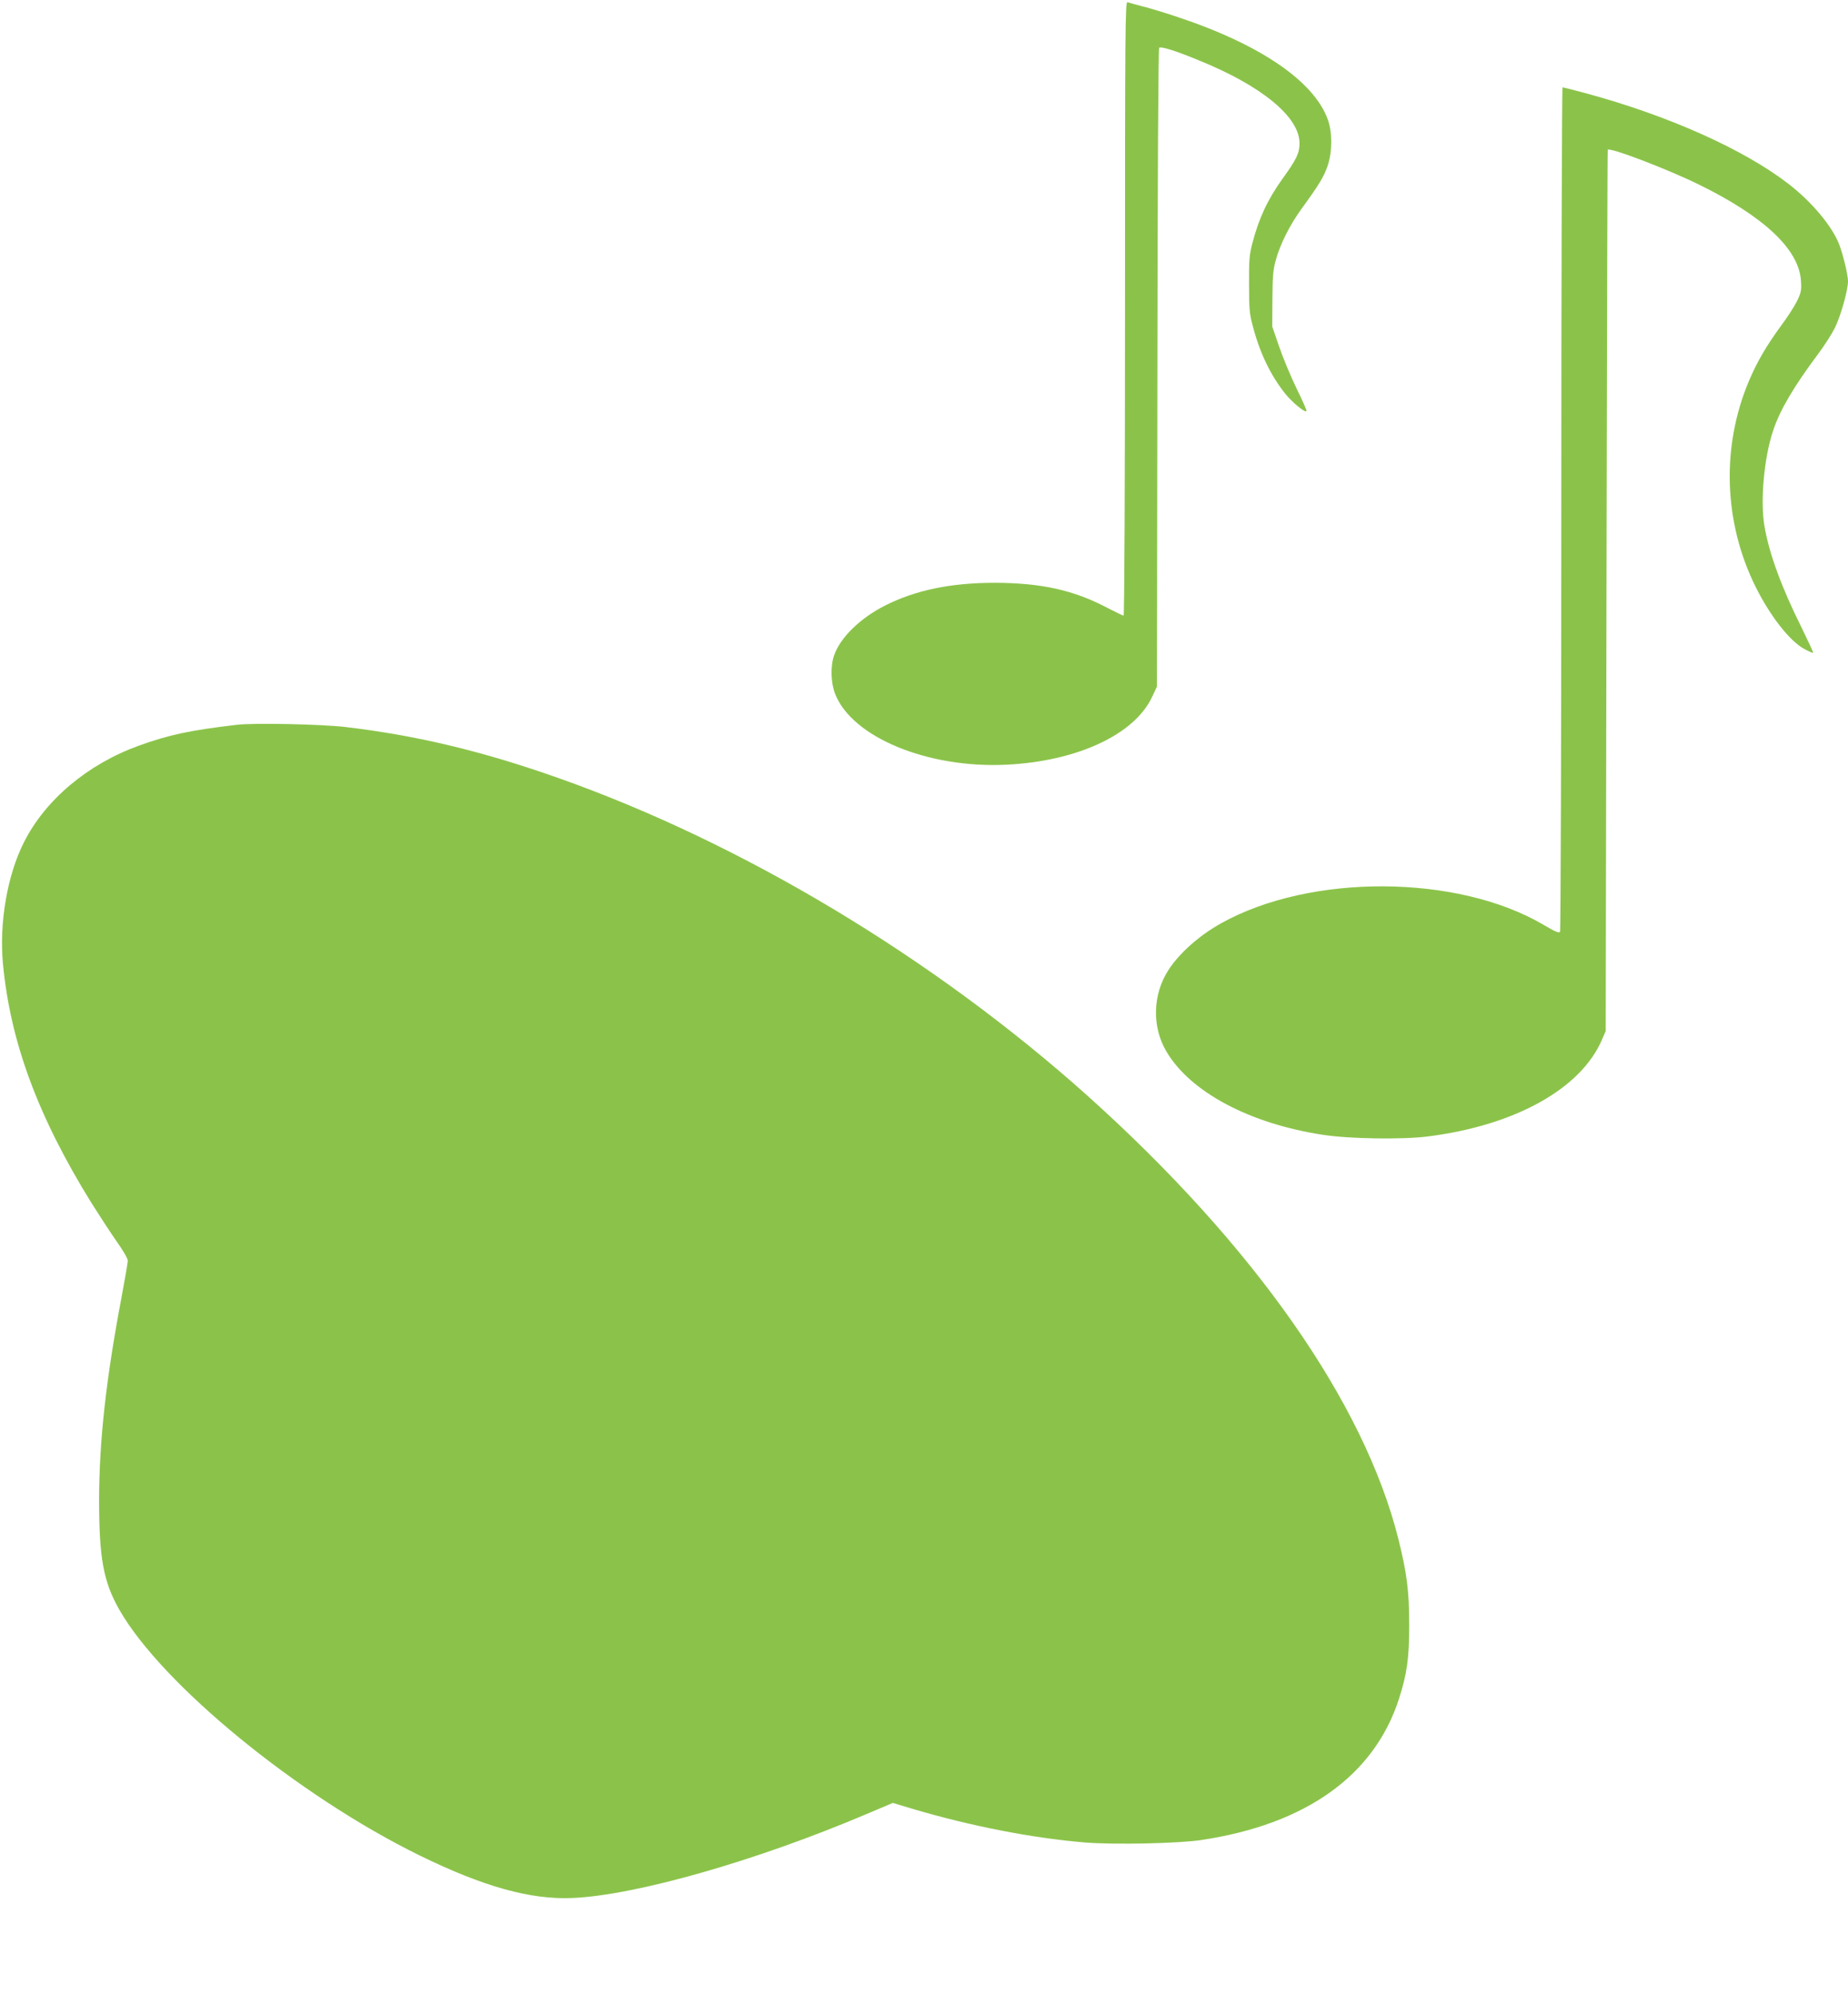
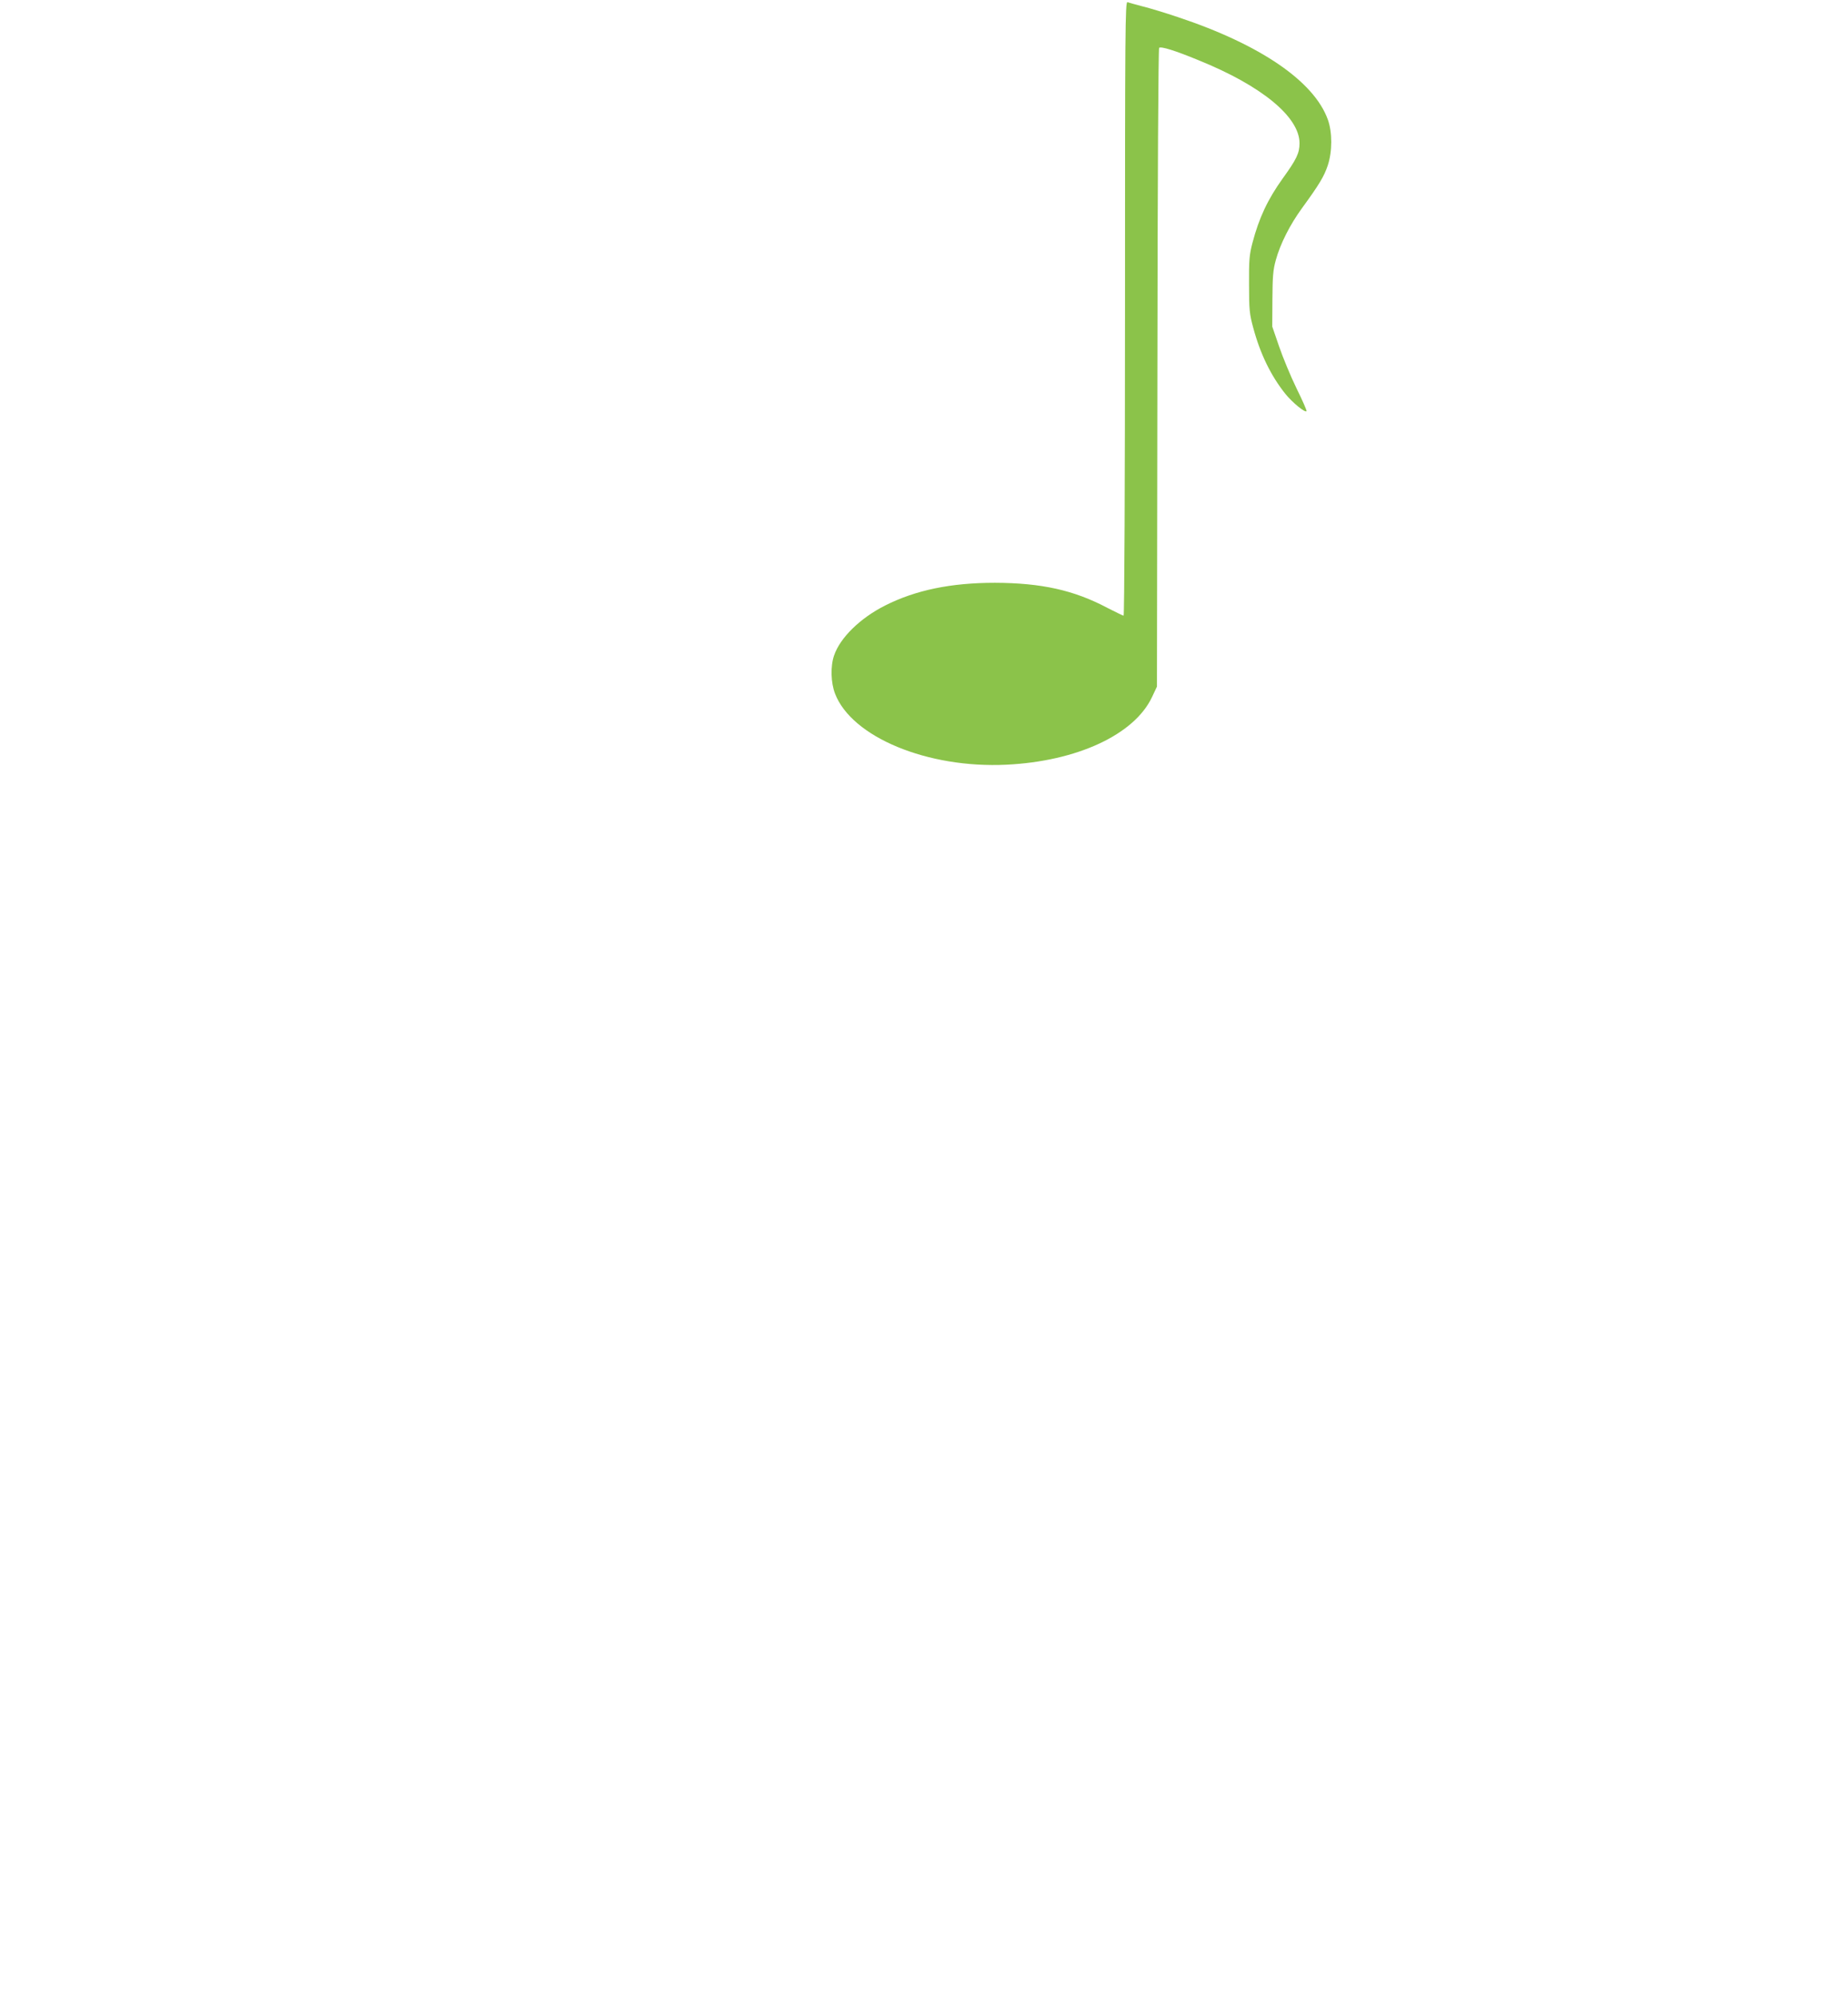
<svg xmlns="http://www.w3.org/2000/svg" version="1.0" width="1186pt" height="1280pt" viewBox="0 0 1186 1280" preserveAspectRatio="xMidYMid meet">
  <g transform="translate(0,1280) scale(0.1,-0.1)" fill="#8bc34a" stroke="none">
    <path d="M7220 10821 c0 -1087 -4 -1971 -9 -1971 -4 0 -51 23 -104 50 -215 114 -424 160 -722 161 -282 0 -509 -47 -705 -146 -160 -81 -288 -206 -327 -320 -24 -69 -21 -175 6 -245 107 -279 594 -481 1101 -456 451 22 819 192 933 433 l32 68 3 2045 c1 1201 6 2048 11 2053 11 11 102 -17 252 -79 406 -164 649 -364 649 -533 0 -63 -19 -103 -108 -226 -96 -134 -152 -253 -194 -413 -20 -76 -23 -111 -22 -267 0 -162 3 -190 27 -278 45 -168 114 -309 207 -425 45 -55 125 -121 135 -110 3 3 -26 69 -64 146 -38 78 -88 199 -112 269 l-44 128 1 175 c1 145 4 188 22 252 28 102 90 226 169 334 110 151 141 203 164 272 30 89 30 213 1 294 -88 246 -433 482 -962 658 -80 27 -182 58 -227 69 -45 12 -89 24 -97 27 -15 6 -16 -173 -16 -1965z" />
-     <path d="M10020 9538 c0 -1487 -4 -2709 -8 -2716 -7 -10 -32 1 -103 43 -553 327 -1499 332 -2073 11 -140 -78 -268 -192 -337 -299 -102 -157 -107 -364 -14 -522 153 -261 536 -465 1008 -536 169 -26 510 -31 672 -10 560 71 983 307 1117 623 l23 53 5 2825 c3 1554 6 2827 8 2829 11 18 379 -122 587 -224 419 -206 642 -417 653 -618 4 -60 1 -75 -26 -130 -17 -34 -62 -104 -101 -156 -94 -128 -156 -234 -208 -358 -177 -421 -161 -905 44 -1318 95 -190 219 -348 313 -399 28 -15 53 -26 56 -24 2 3 -32 76 -75 164 -127 254 -207 472 -237 647 -28 161 -3 442 56 616 44 132 134 284 289 491 39 52 87 127 106 165 38 76 85 243 85 301 0 40 -32 173 -57 237 -46 117 -175 272 -326 388 -284 220 -772 438 -1297 580 -79 21 -148 39 -152 39 -4 0 -8 -1216 -8 -2702z" />
-     <path d="M1520 8150 c-304 -36 -435 -64 -629 -134 -329 -119 -601 -348 -738 -621 -106 -210 -159 -516 -134 -779 47 -499 224 -979 568 -1534 53 -84 126 -196 164 -250 38 -53 69 -107 69 -120 0 -12 -18 -118 -40 -235 -100 -527 -143 -921 -144 -1297 0 -375 27 -526 129 -706 273 -480 1148 -1196 1930 -1579 407 -199 710 -284 979 -272 404 17 1177 237 1886 538 l170 72 123 -37 c378 -112 773 -189 1113 -217 186 -15 600 -6 744 16 673 101 1111 415 1269 908 51 160 65 259 65 472 0 216 -15 333 -70 553 -220 876 -927 1883 -1989 2837 -989 887 -2218 1625 -3400 2043 -492 174 -913 274 -1370 328 -153 18 -588 27 -695 14z" />
  </g>
</svg>